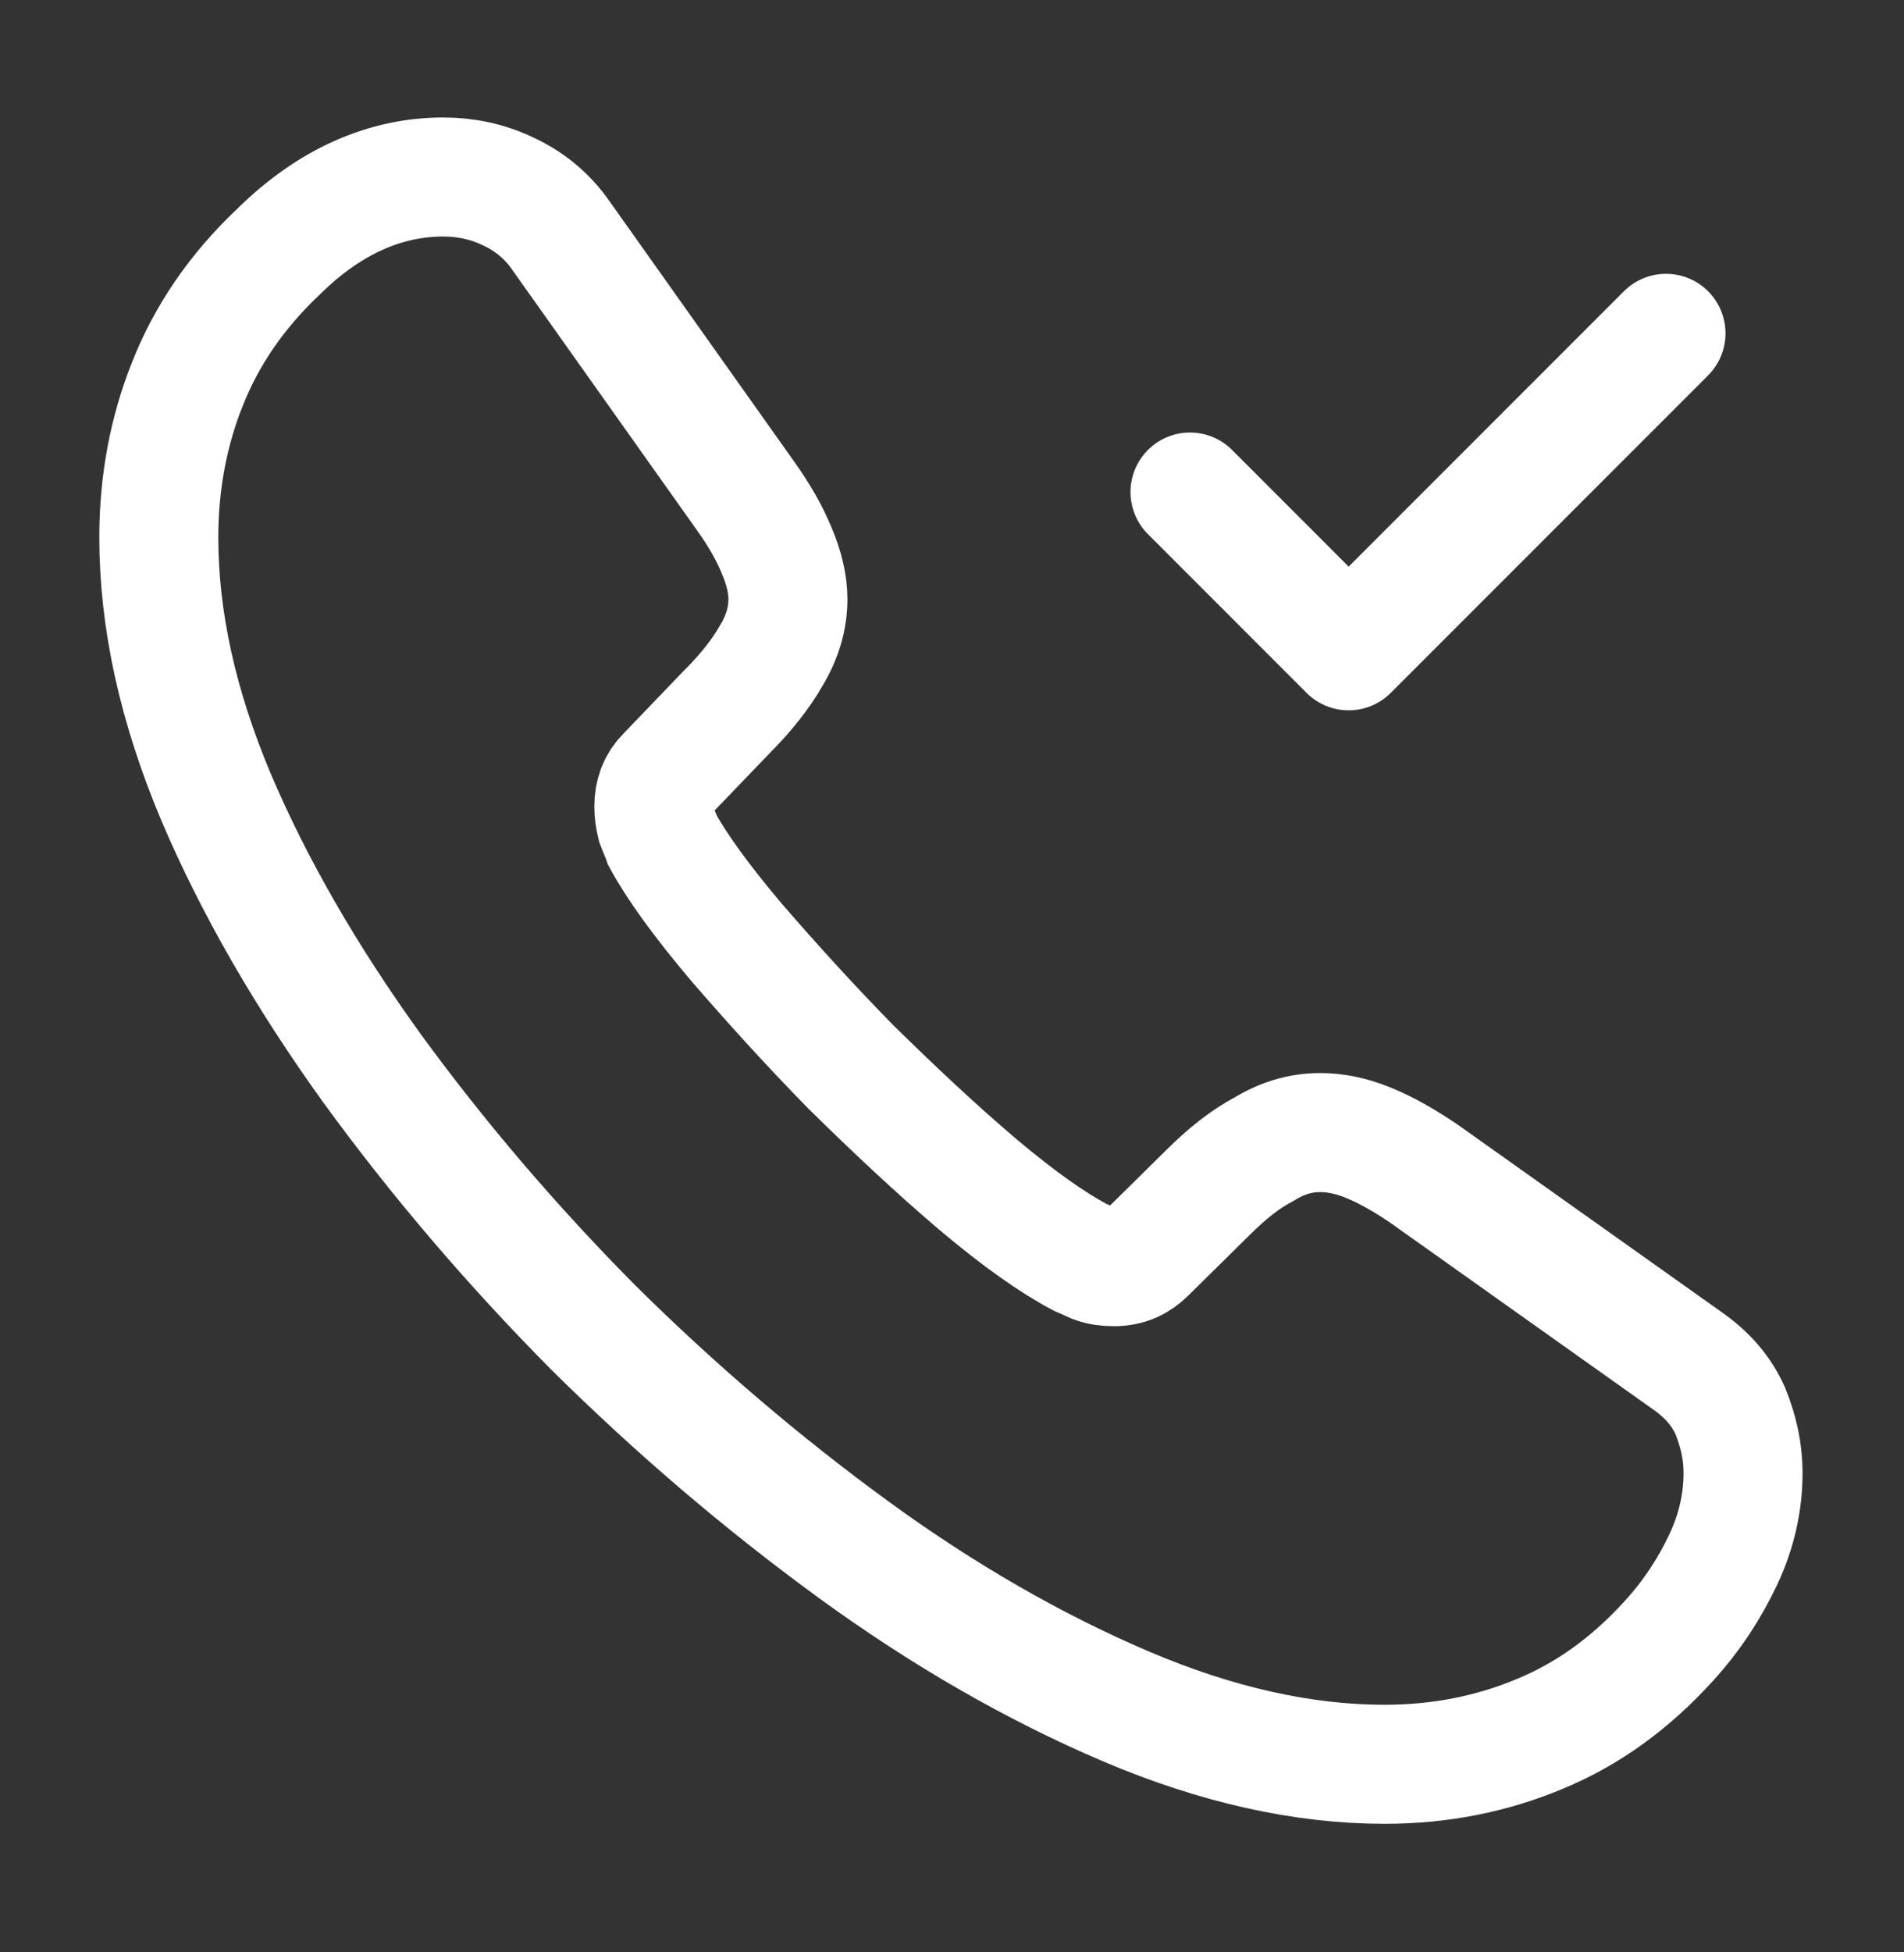
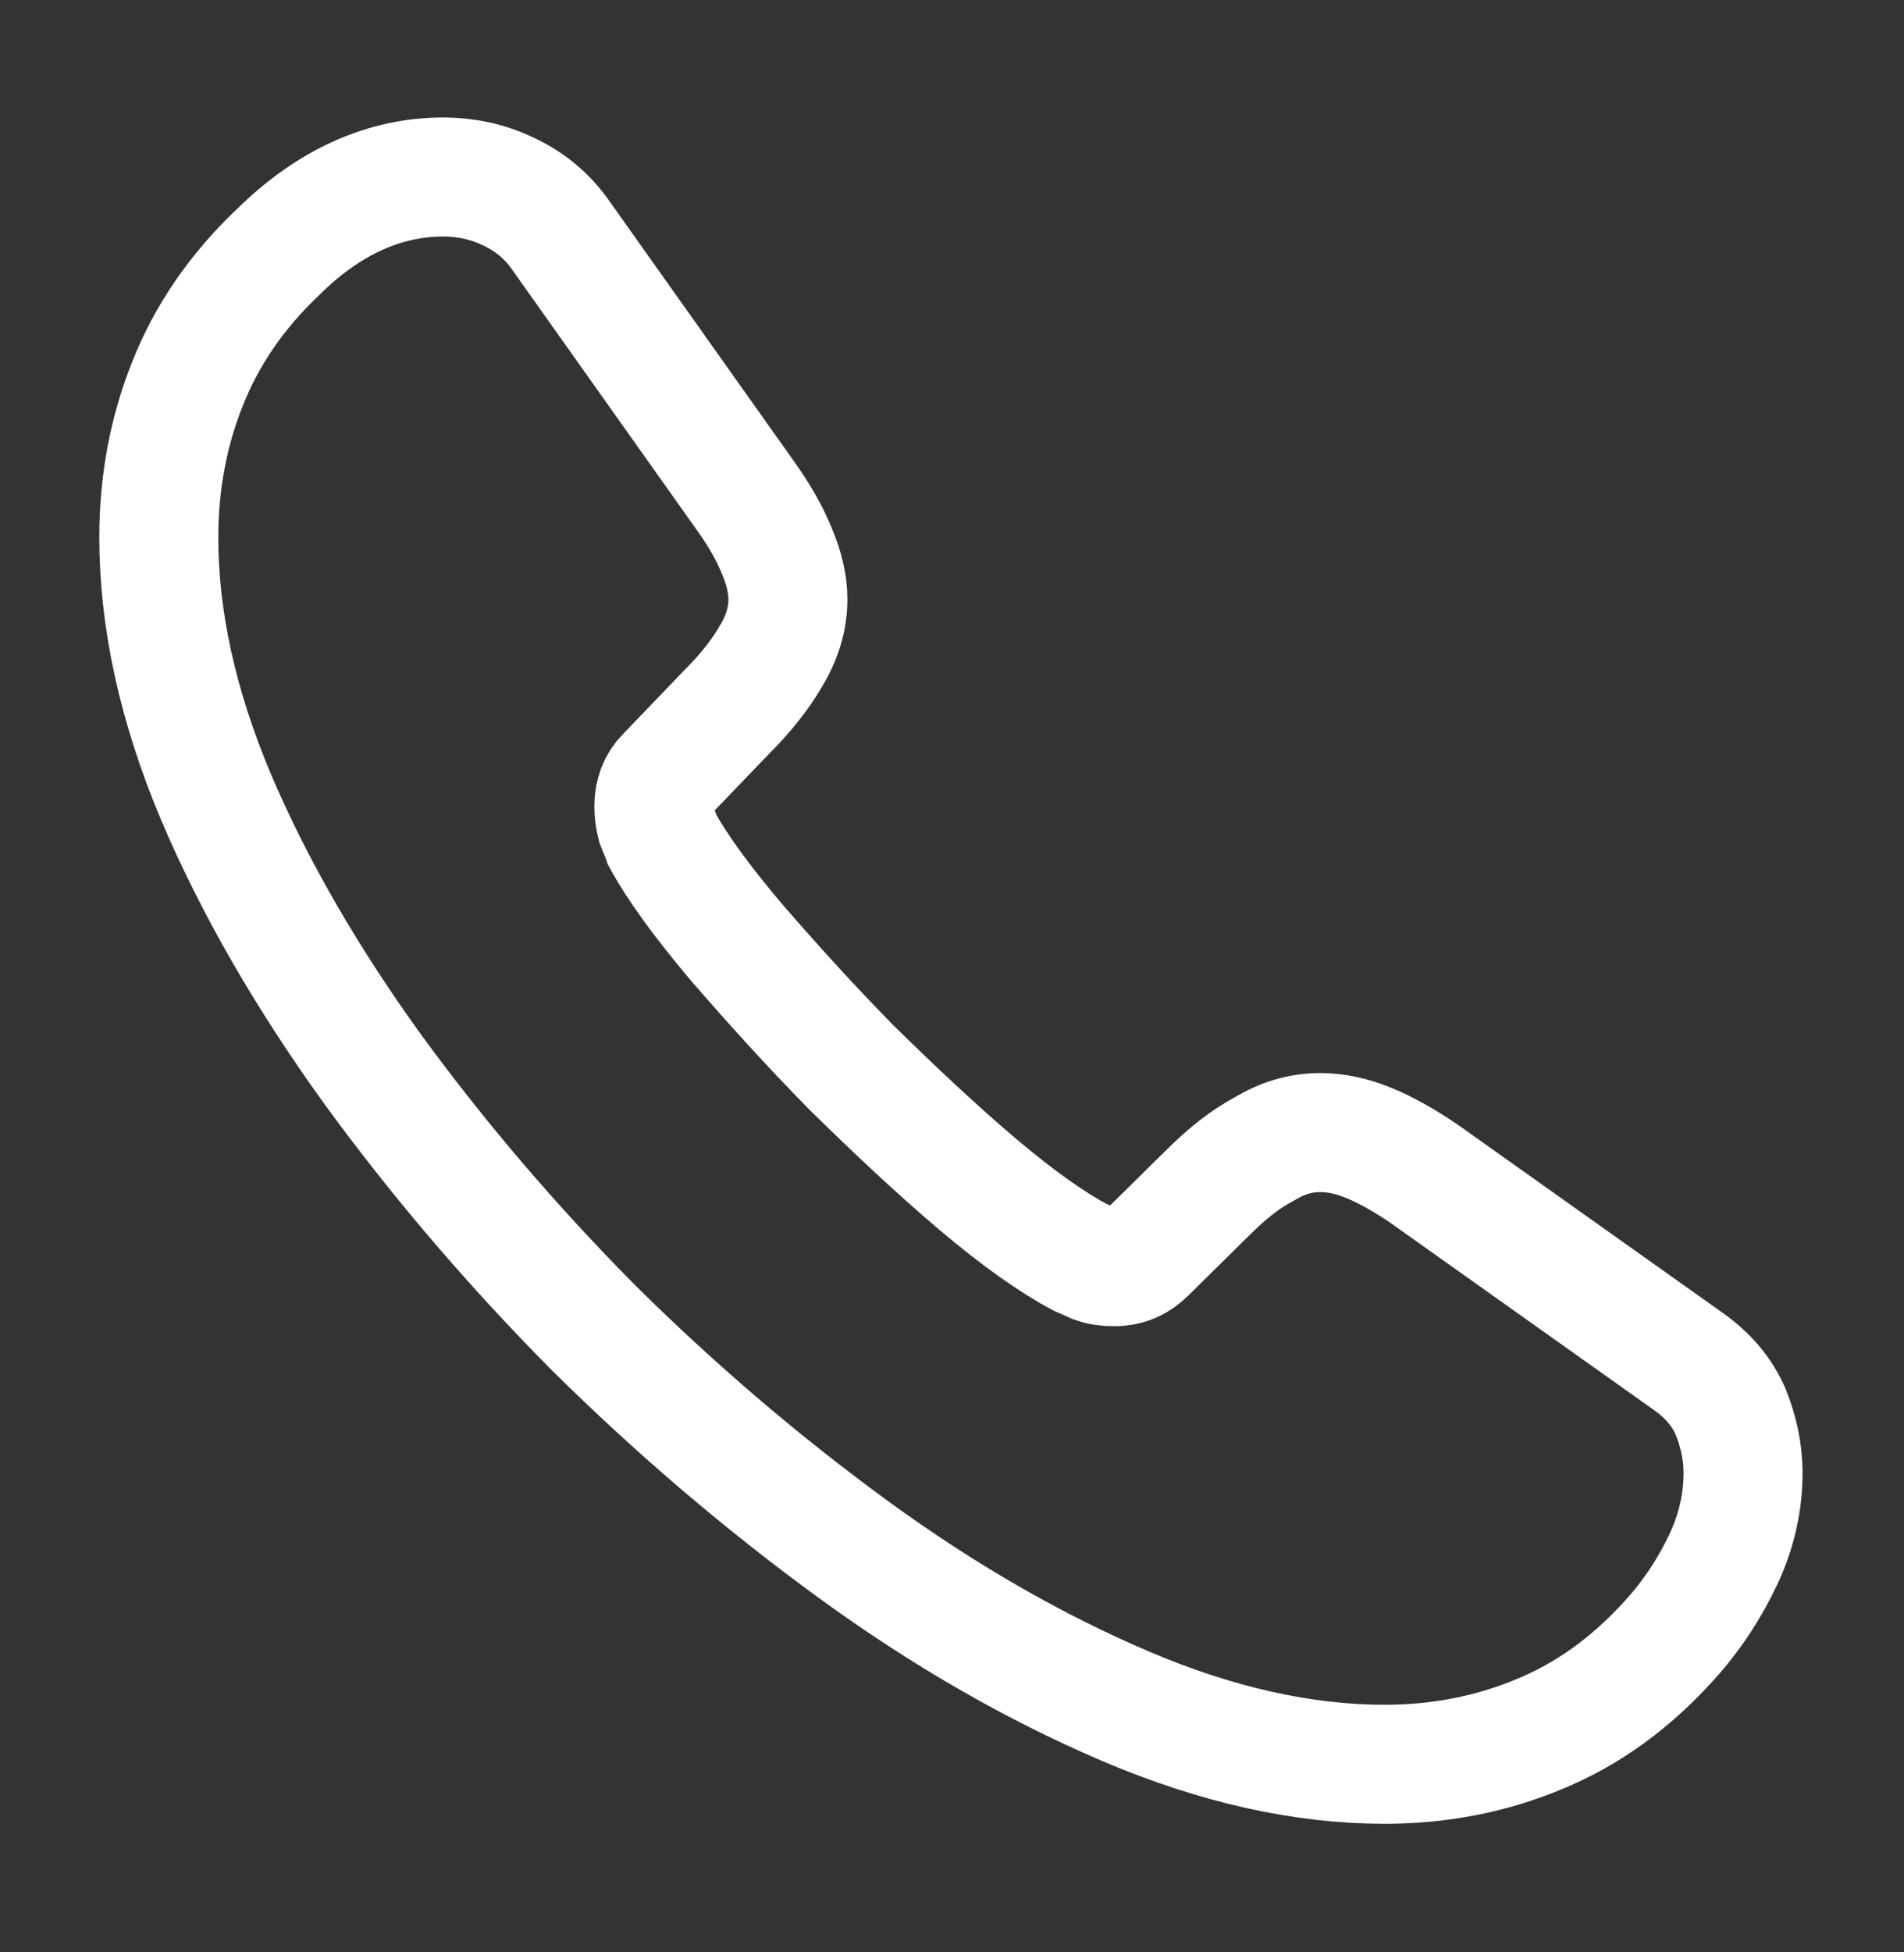
<svg xmlns="http://www.w3.org/2000/svg" width="40" height="41" viewBox="0 0 40 41" fill="none">
  <rect x="0" y="0" width="40" height="41" fill="#333333" stroke="none" />
  <path d="M36.619 30.933C36.619 31.534 36.486 32.15 36.203 32.75C35.919 33.35 35.553 33.917 35.069 34.45C34.253 35.35 33.353 36 32.336 36.417C31.336 36.834 30.253 37.05 29.086 37.05C27.386 37.05 25.569 36.65 23.653 35.834C21.736 35.017 19.819 33.917 17.919 32.533C16.003 31.134 14.186 29.584 12.453 27.867C10.736 26.134 9.186 24.317 7.803 22.417C6.436 20.517 5.336 18.617 4.536 16.733C3.736 14.834 3.336 13.017 3.336 11.284C3.336 10.15 3.536 9.067 3.936 8.067C4.336 7.05 4.969 6.117 5.853 5.283C6.919 4.233 8.086 3.717 9.319 3.717C9.786 3.717 10.253 3.817 10.669 4.017C11.103 4.217 11.486 4.517 11.786 4.95L15.653 10.4C15.953 10.817 16.169 11.2 16.319 11.567C16.469 11.917 16.553 12.267 16.553 12.584C16.553 12.983 16.436 13.383 16.203 13.767C15.986 14.15 15.669 14.55 15.269 14.95L14.003 16.267C13.819 16.45 13.736 16.667 13.736 16.933C13.736 17.067 13.753 17.183 13.786 17.317C13.836 17.45 13.886 17.55 13.919 17.65C14.219 18.2 14.736 18.917 15.469 19.784C16.219 20.65 17.019 21.534 17.886 22.417C18.786 23.3 19.653 24.117 20.536 24.867C21.403 25.6 22.119 26.1 22.686 26.4C22.769 26.433 22.869 26.483 22.986 26.534C23.119 26.584 23.253 26.6 23.403 26.6C23.686 26.6 23.903 26.5 24.086 26.317L25.353 25.067C25.769 24.65 26.169 24.334 26.553 24.134C26.936 23.9 27.319 23.784 27.736 23.784C28.053 23.784 28.386 23.85 28.753 24C29.119 24.15 29.503 24.367 29.919 24.65L35.436 28.567C35.869 28.867 36.169 29.217 36.353 29.634C36.519 30.05 36.619 30.467 36.619 30.933Z" stroke="white" stroke-width="2.5" stroke-miterlimit="10" />
-   <path d="M25 10.333L28.333 13.667L35 7" stroke="white" stroke-width="2.5" stroke-linecap="round" stroke-linejoin="round" />
</svg>